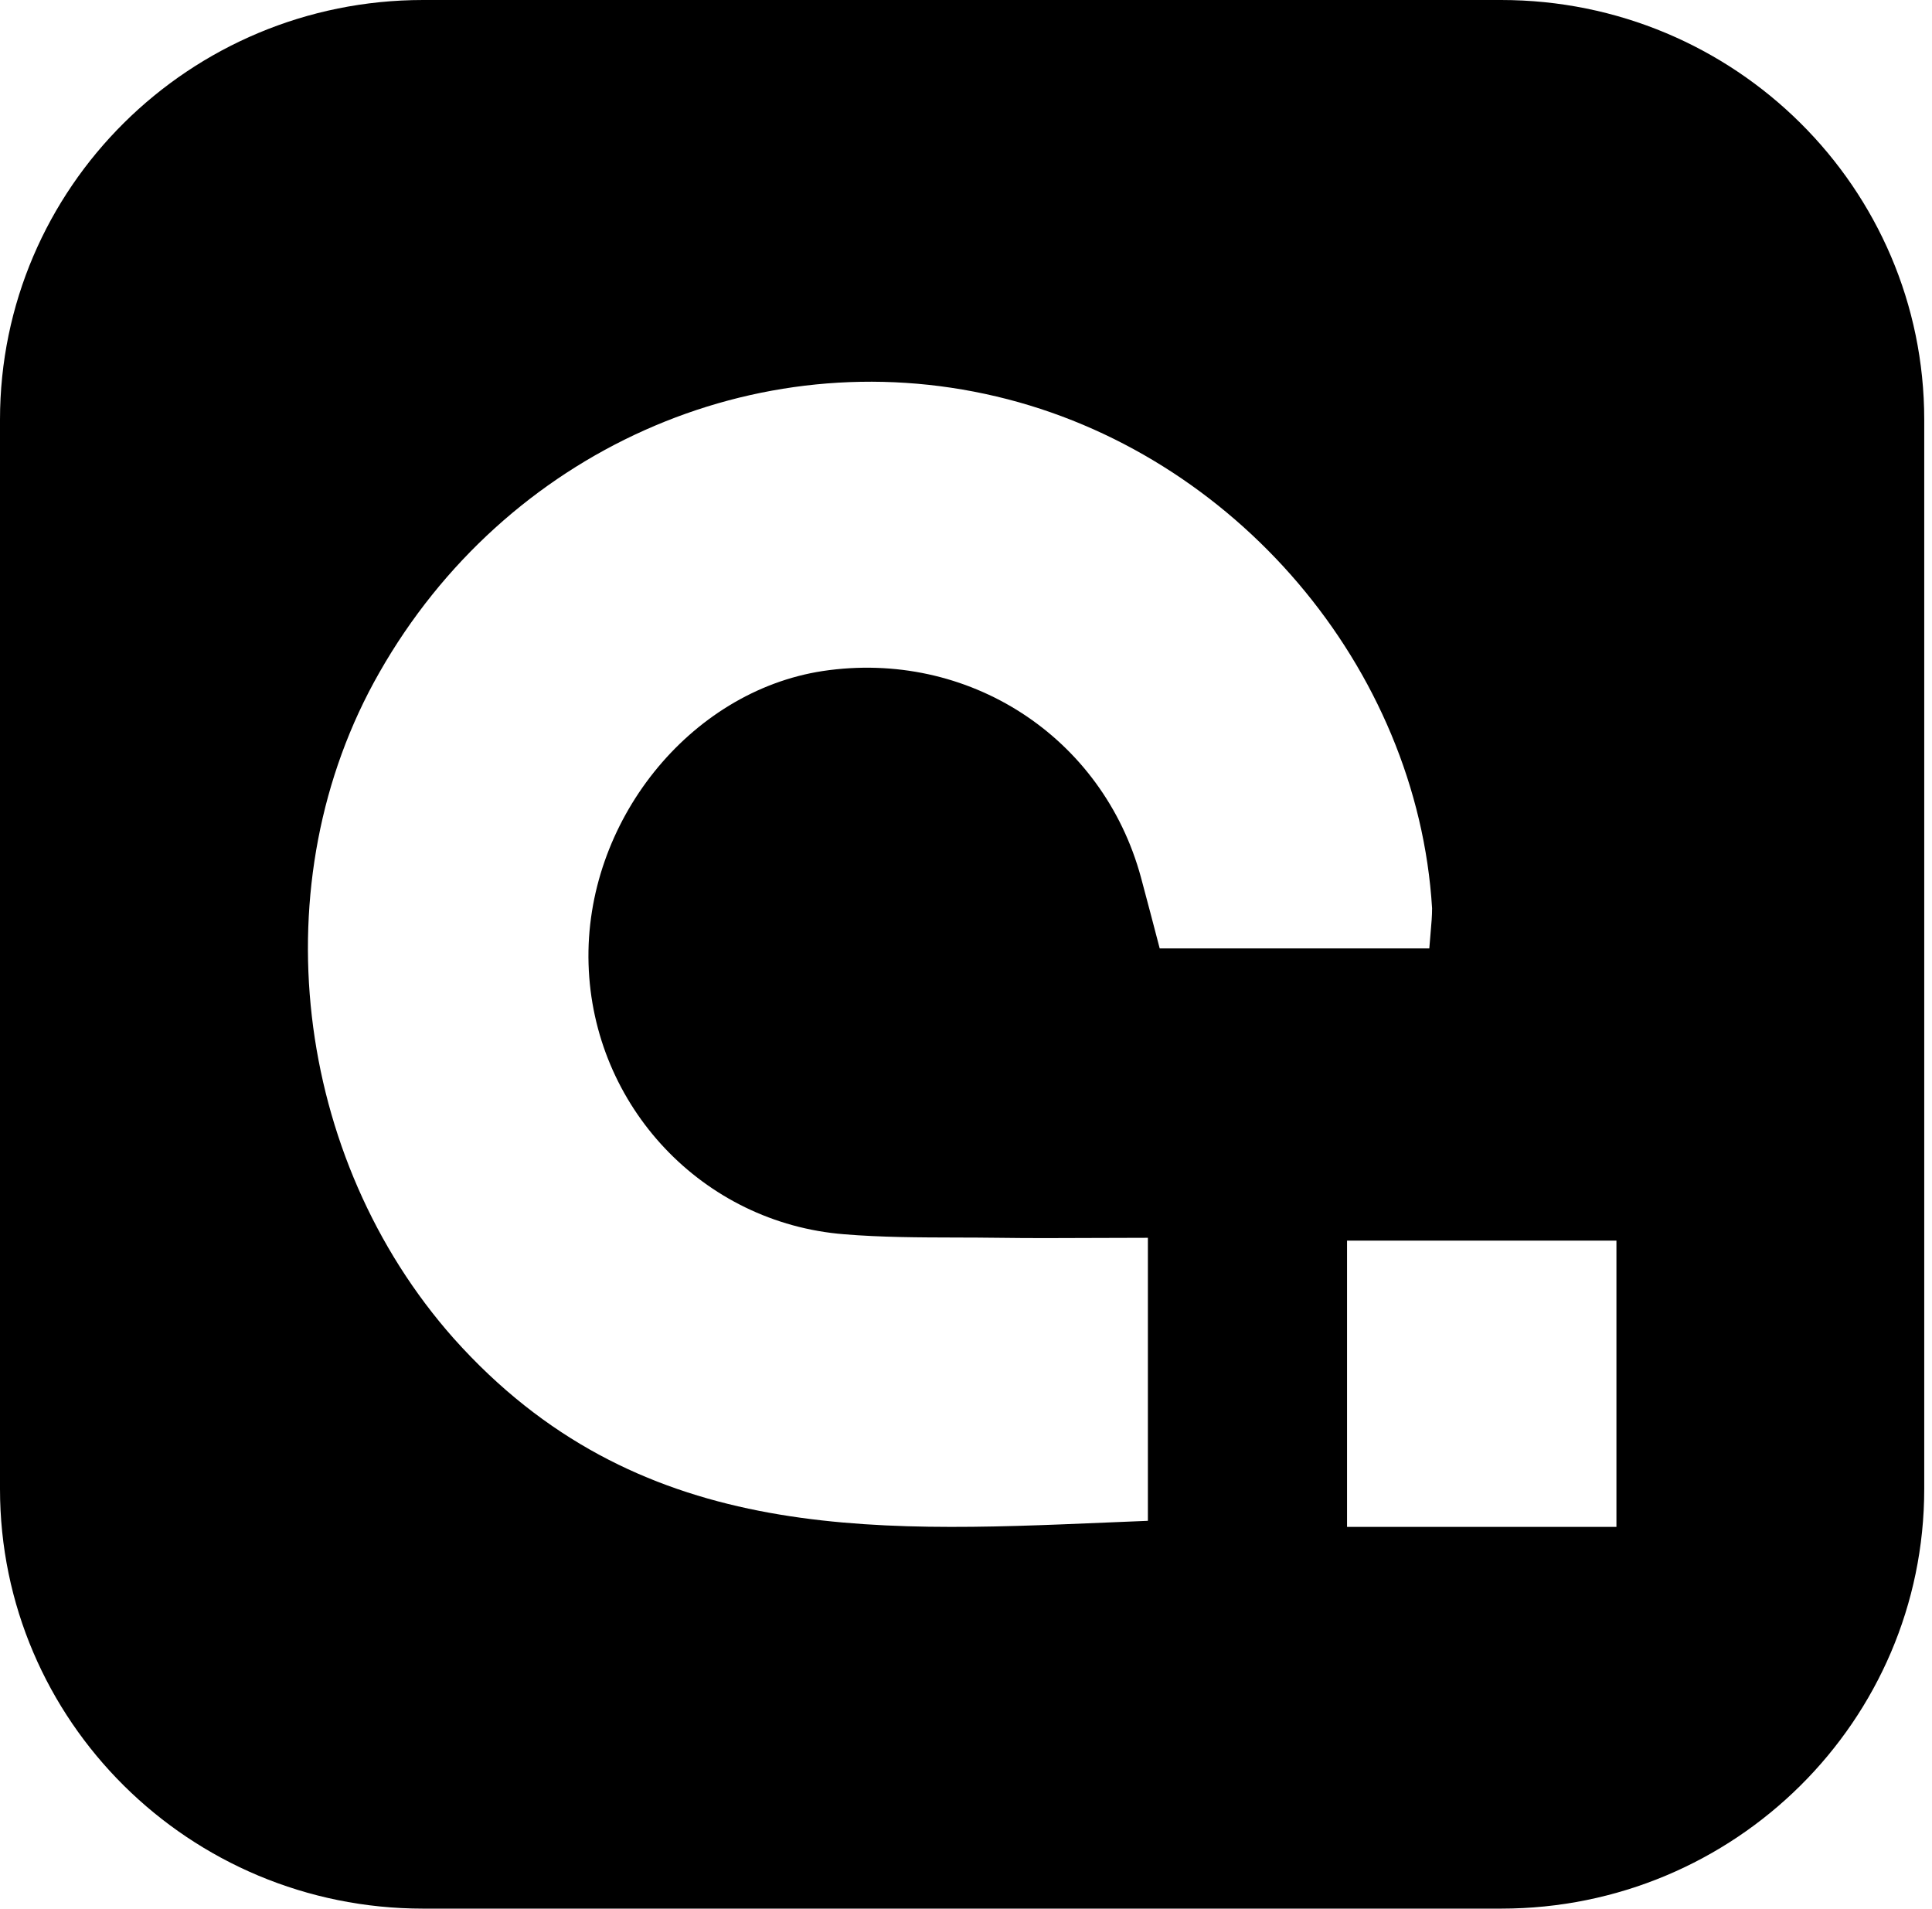
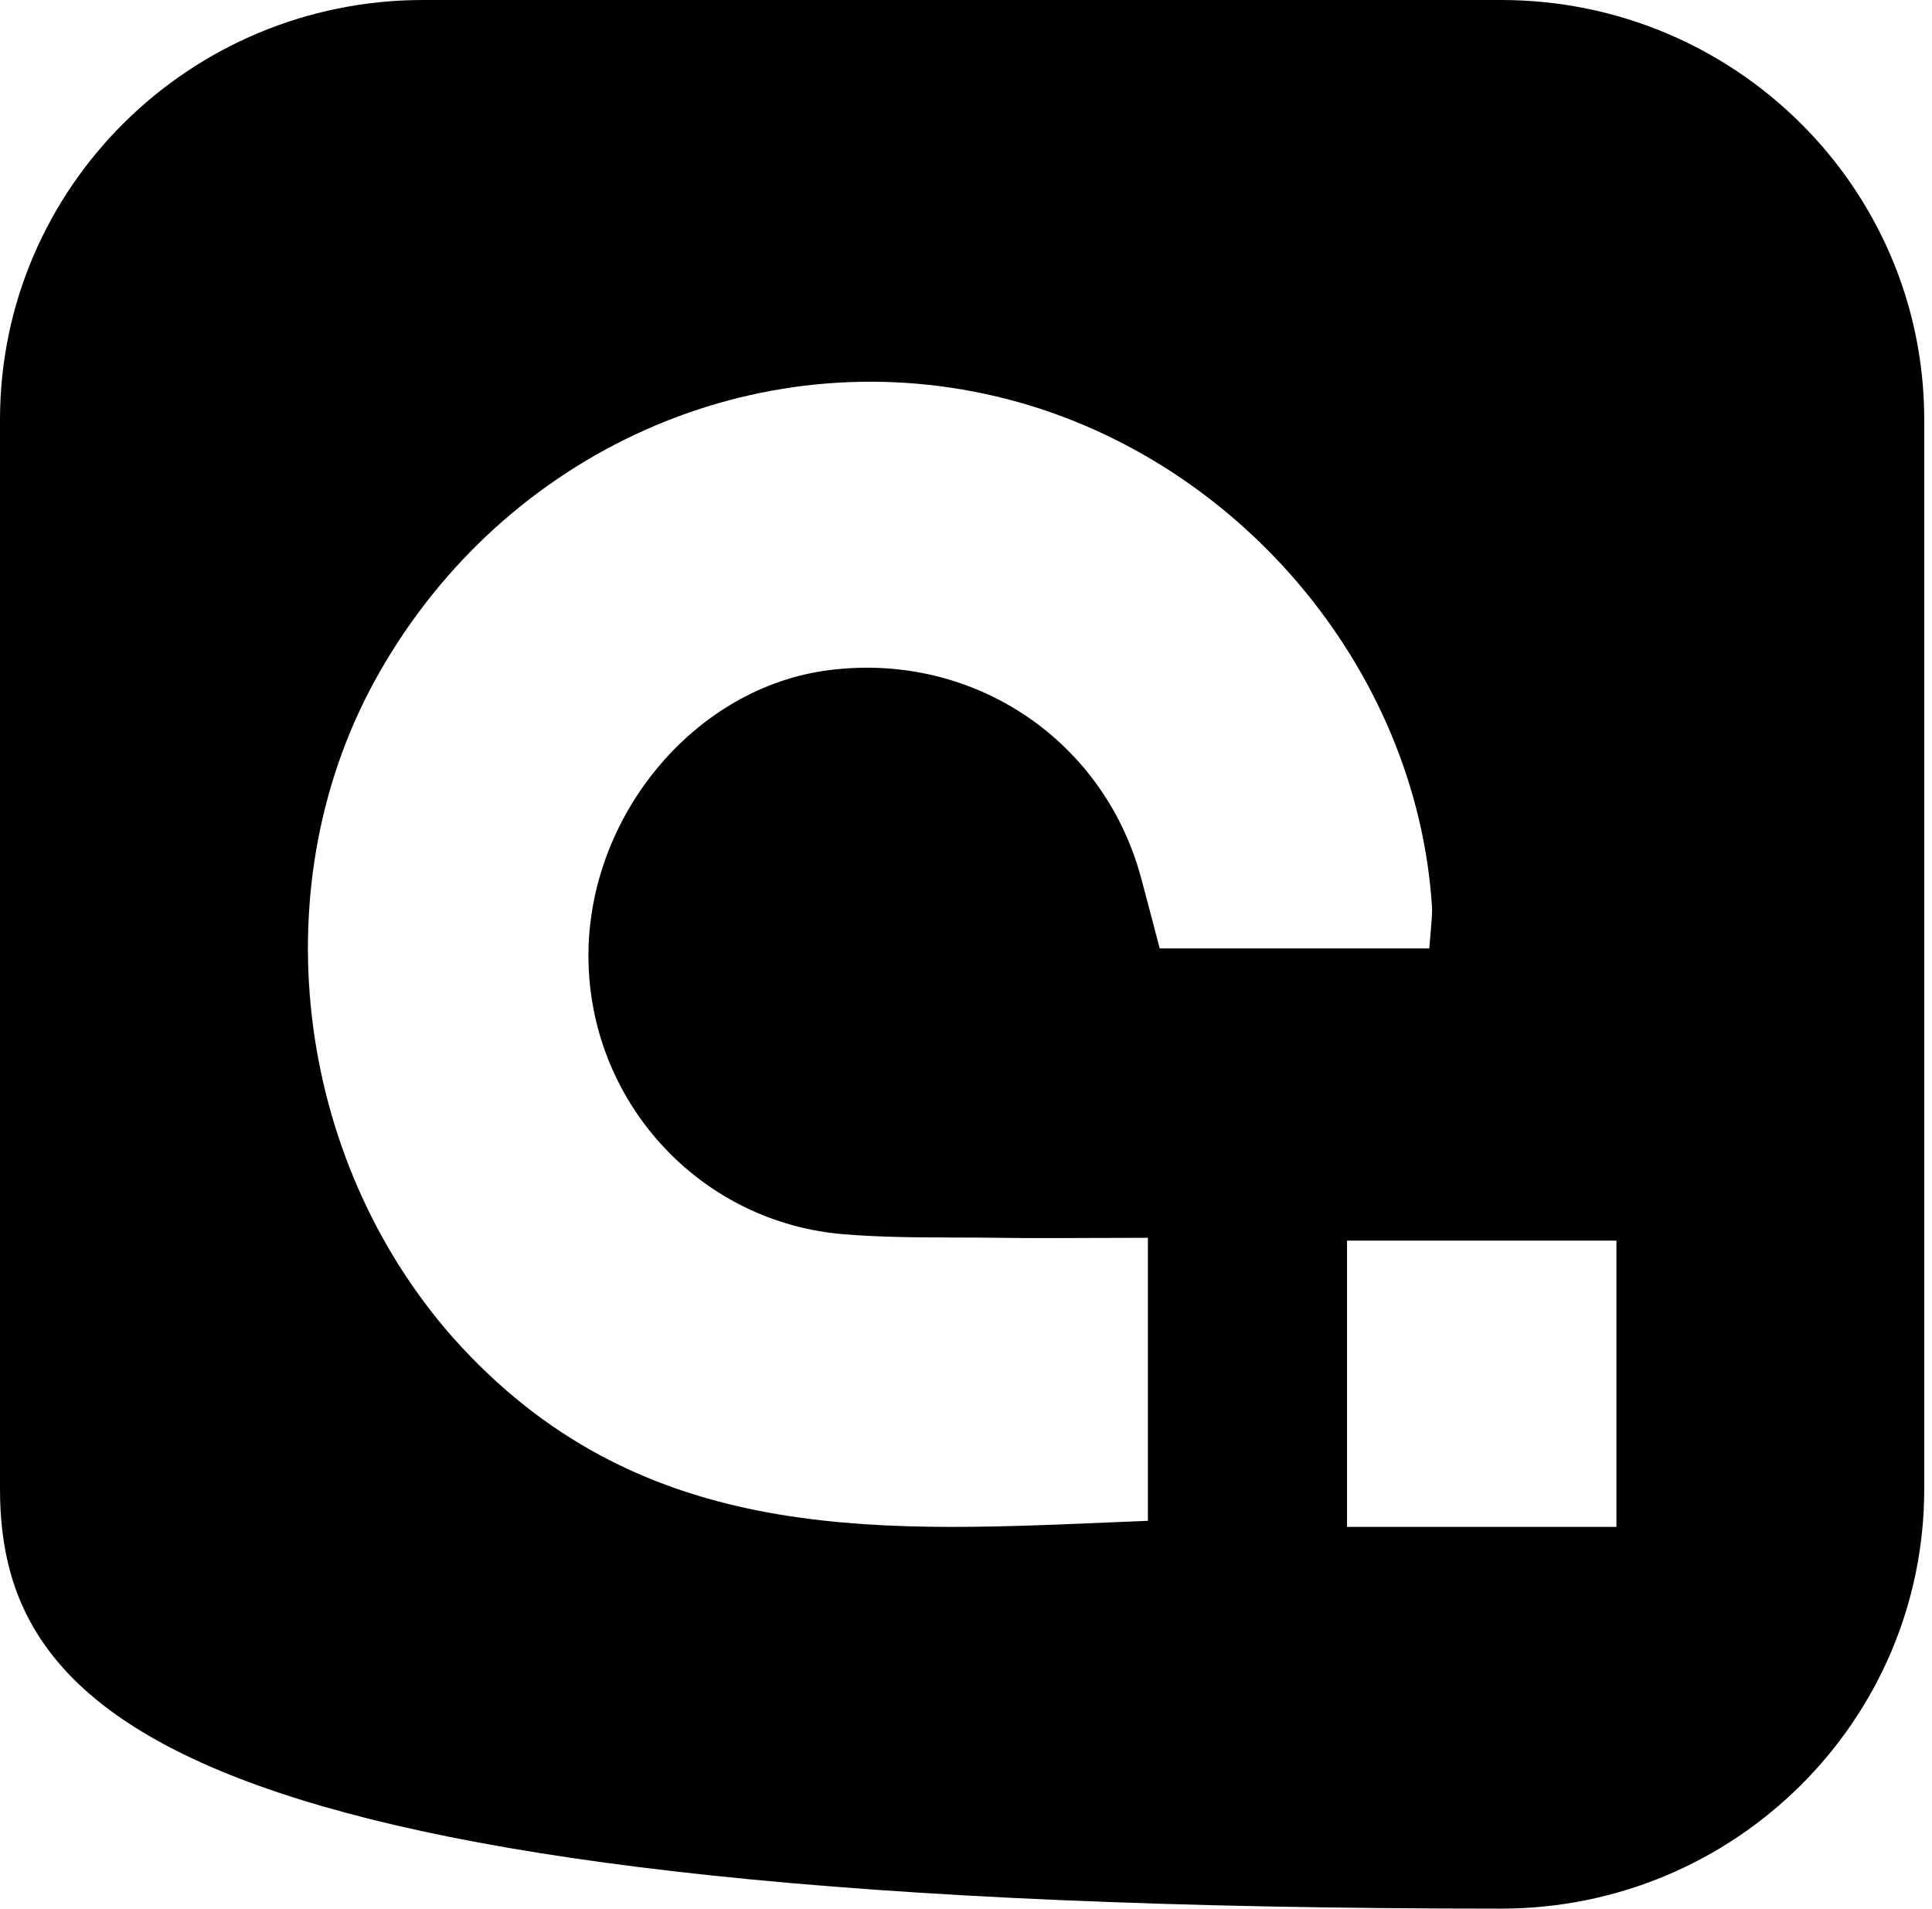
<svg xmlns="http://www.w3.org/2000/svg" width="164" height="162" viewBox="0 0 164 162" fill="none">
-   <path fill-rule="evenodd" clip-rule="evenodd" d="M0 35.622C0 15.948 16.081 0 35.917 0H127.424C147.261 0 163.341 15.949 163.341 35.622V126.378C163.341 146.051 147.261 162 127.424 162H35.917C16.081 162 0 146.051 0 126.378V35.622ZM121.328 80.501H98.443C97.912 78.469 97.381 76.438 96.85 74.466C93.606 62.514 82.164 55.104 69.837 56.956C58.512 58.689 49.606 69.804 49.96 81.816C50.314 93.887 59.633 103.807 71.665 104.763C74.84 105.024 78.014 105.031 81.188 105.039C82.379 105.042 83.569 105.045 84.759 105.062C87.439 105.101 90.12 105.088 92.935 105.075H92.936C94.395 105.069 95.89 105.062 97.44 105.062V129.084C96.231 129.132 95.023 129.183 93.817 129.234C73.66 130.085 53.989 130.917 38.518 113.607C24.952 98.309 22.062 74.824 32.207 57.076C42.882 38.312 64.116 28.81 84.582 33.651C104.813 38.431 120.325 56.658 121.564 77.095C121.564 77.746 121.509 78.37 121.437 79.192L121.437 79.194C121.403 79.579 121.365 80.007 121.328 80.501ZM137.213 129.599H114.345V105.299H137.213V129.599Z" fill="black" />
+   <path fill-rule="evenodd" clip-rule="evenodd" d="M0 35.622C0 15.948 16.081 0 35.917 0H127.424C147.261 0 163.341 15.949 163.341 35.622V126.378C163.341 146.051 147.261 162 127.424 162C16.081 162 0 146.051 0 126.378V35.622ZM121.328 80.501H98.443C97.912 78.469 97.381 76.438 96.85 74.466C93.606 62.514 82.164 55.104 69.837 56.956C58.512 58.689 49.606 69.804 49.96 81.816C50.314 93.887 59.633 103.807 71.665 104.763C74.84 105.024 78.014 105.031 81.188 105.039C82.379 105.042 83.569 105.045 84.759 105.062C87.439 105.101 90.12 105.088 92.935 105.075H92.936C94.395 105.069 95.89 105.062 97.44 105.062V129.084C96.231 129.132 95.023 129.183 93.817 129.234C73.66 130.085 53.989 130.917 38.518 113.607C24.952 98.309 22.062 74.824 32.207 57.076C42.882 38.312 64.116 28.81 84.582 33.651C104.813 38.431 120.325 56.658 121.564 77.095C121.564 77.746 121.509 78.37 121.437 79.192L121.437 79.194C121.403 79.579 121.365 80.007 121.328 80.501ZM137.213 129.599H114.345V105.299H137.213V129.599Z" fill="black" />
</svg>